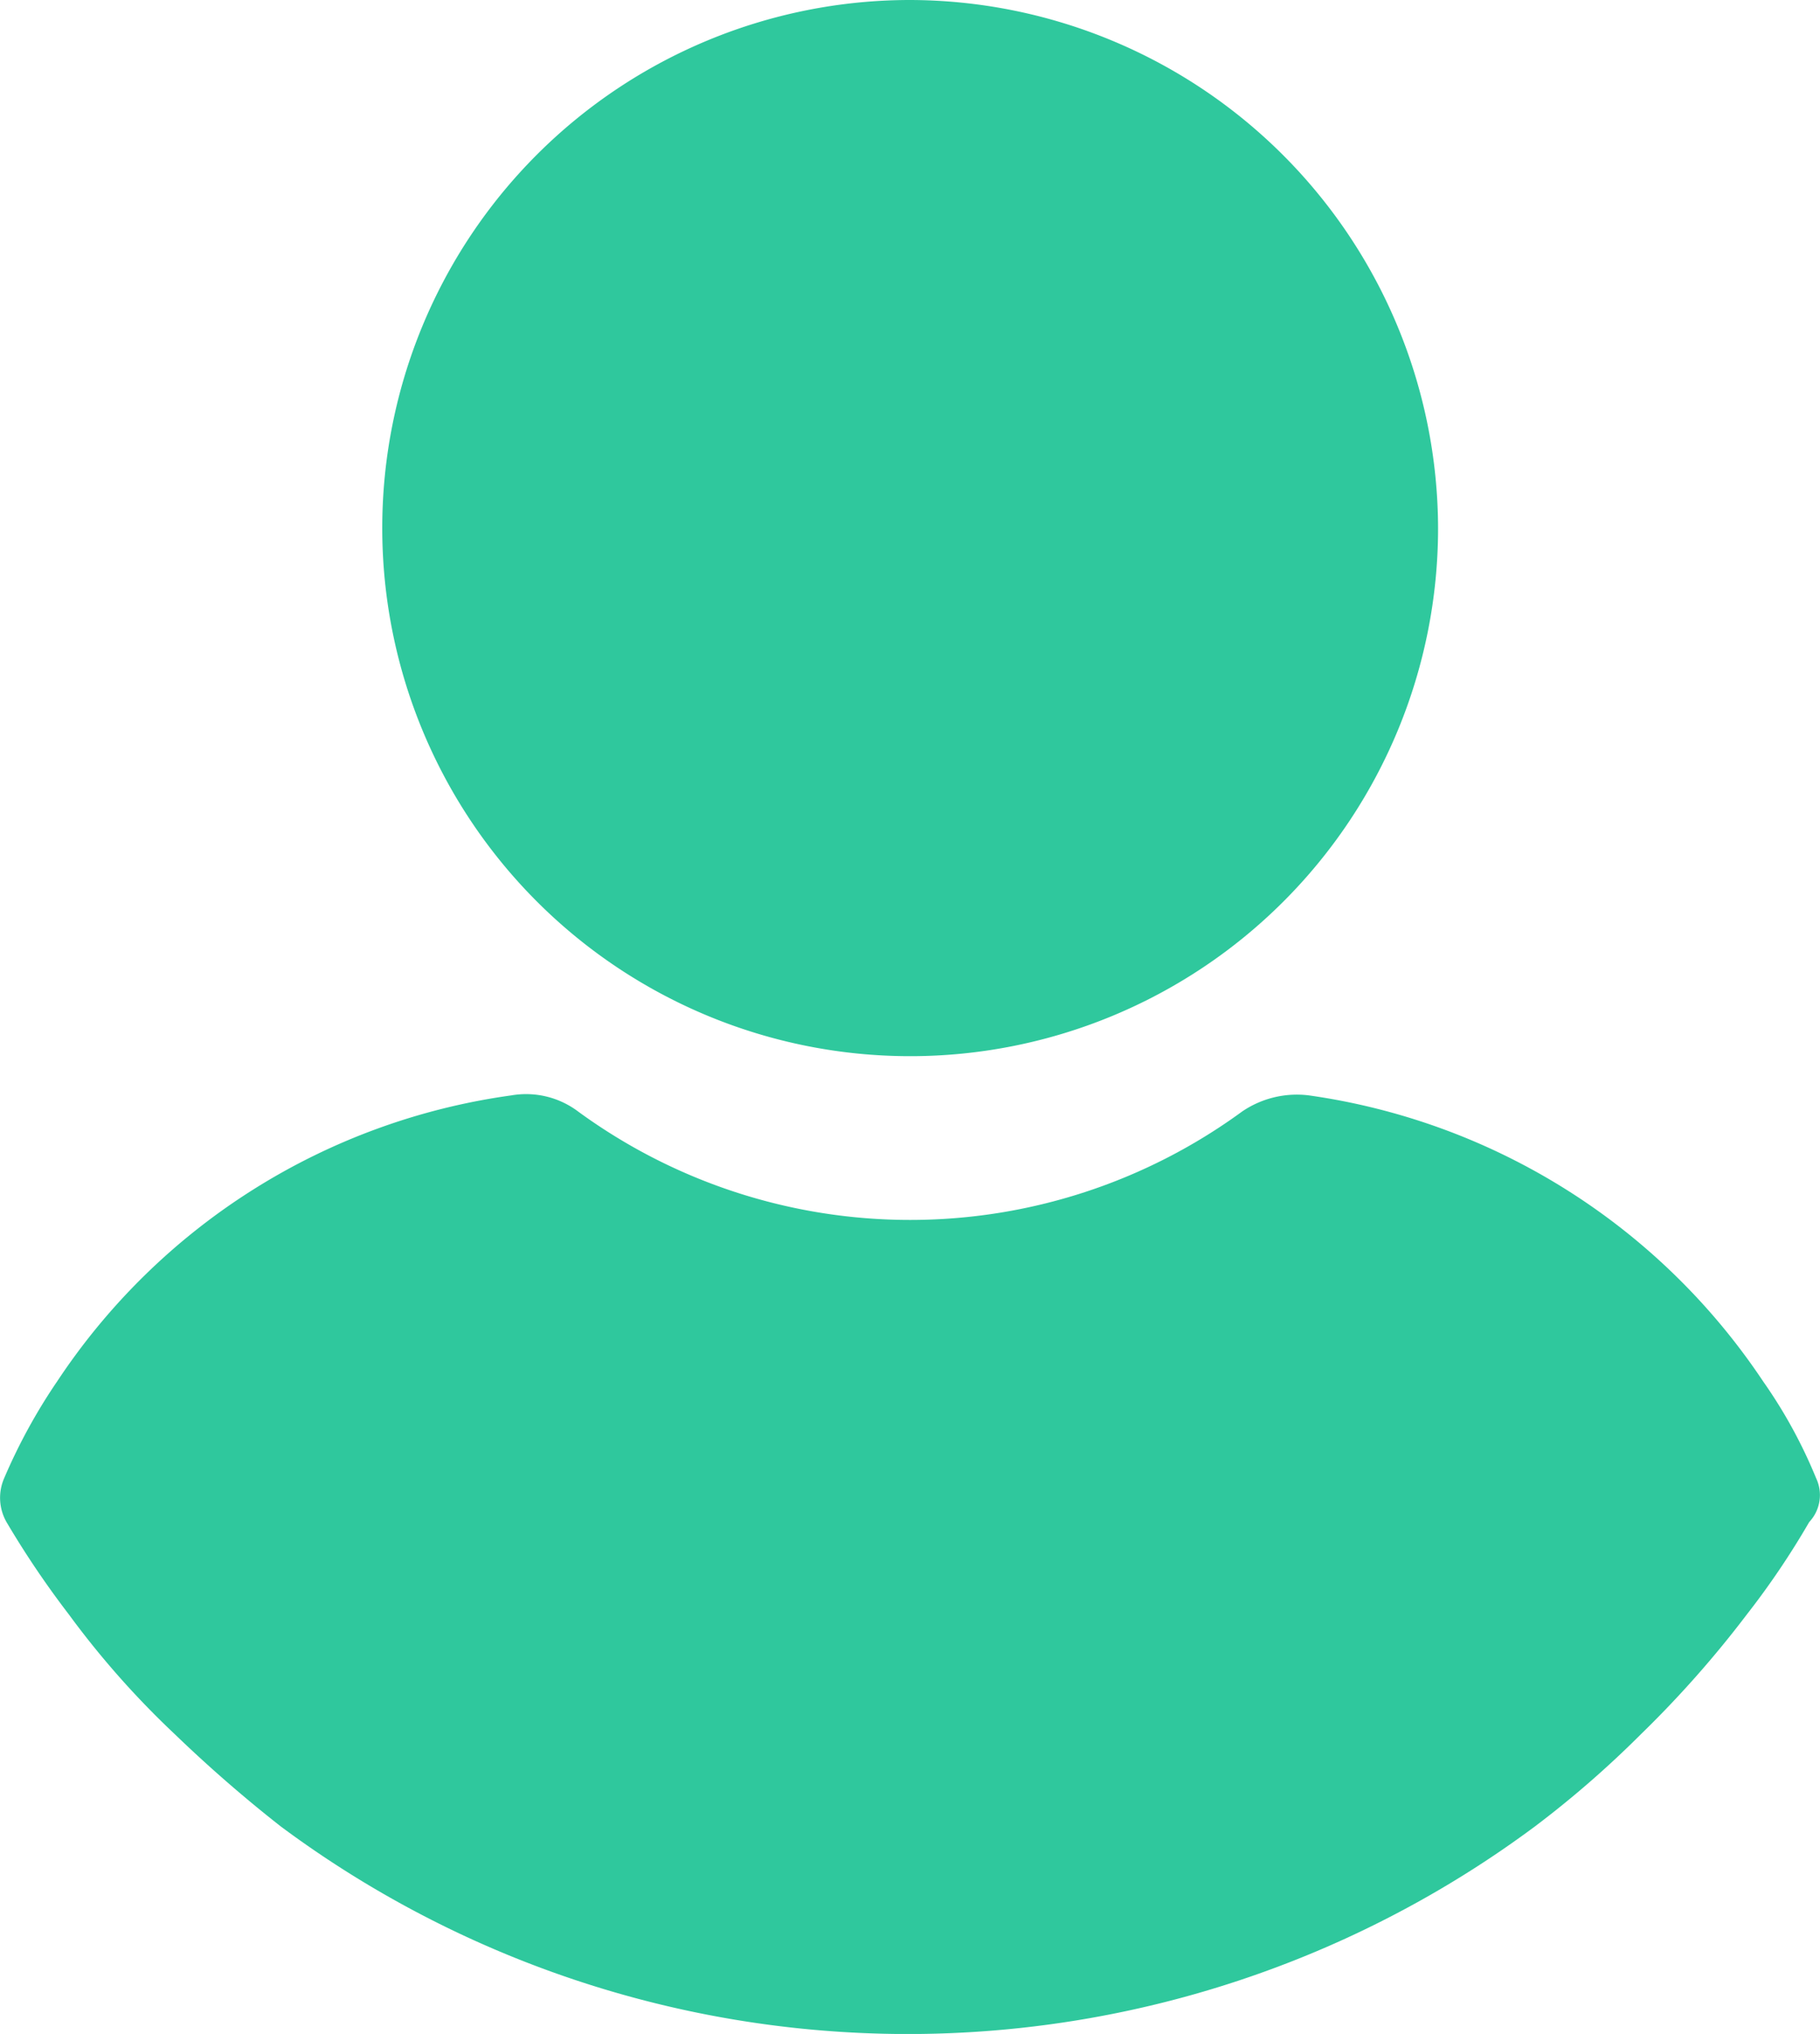
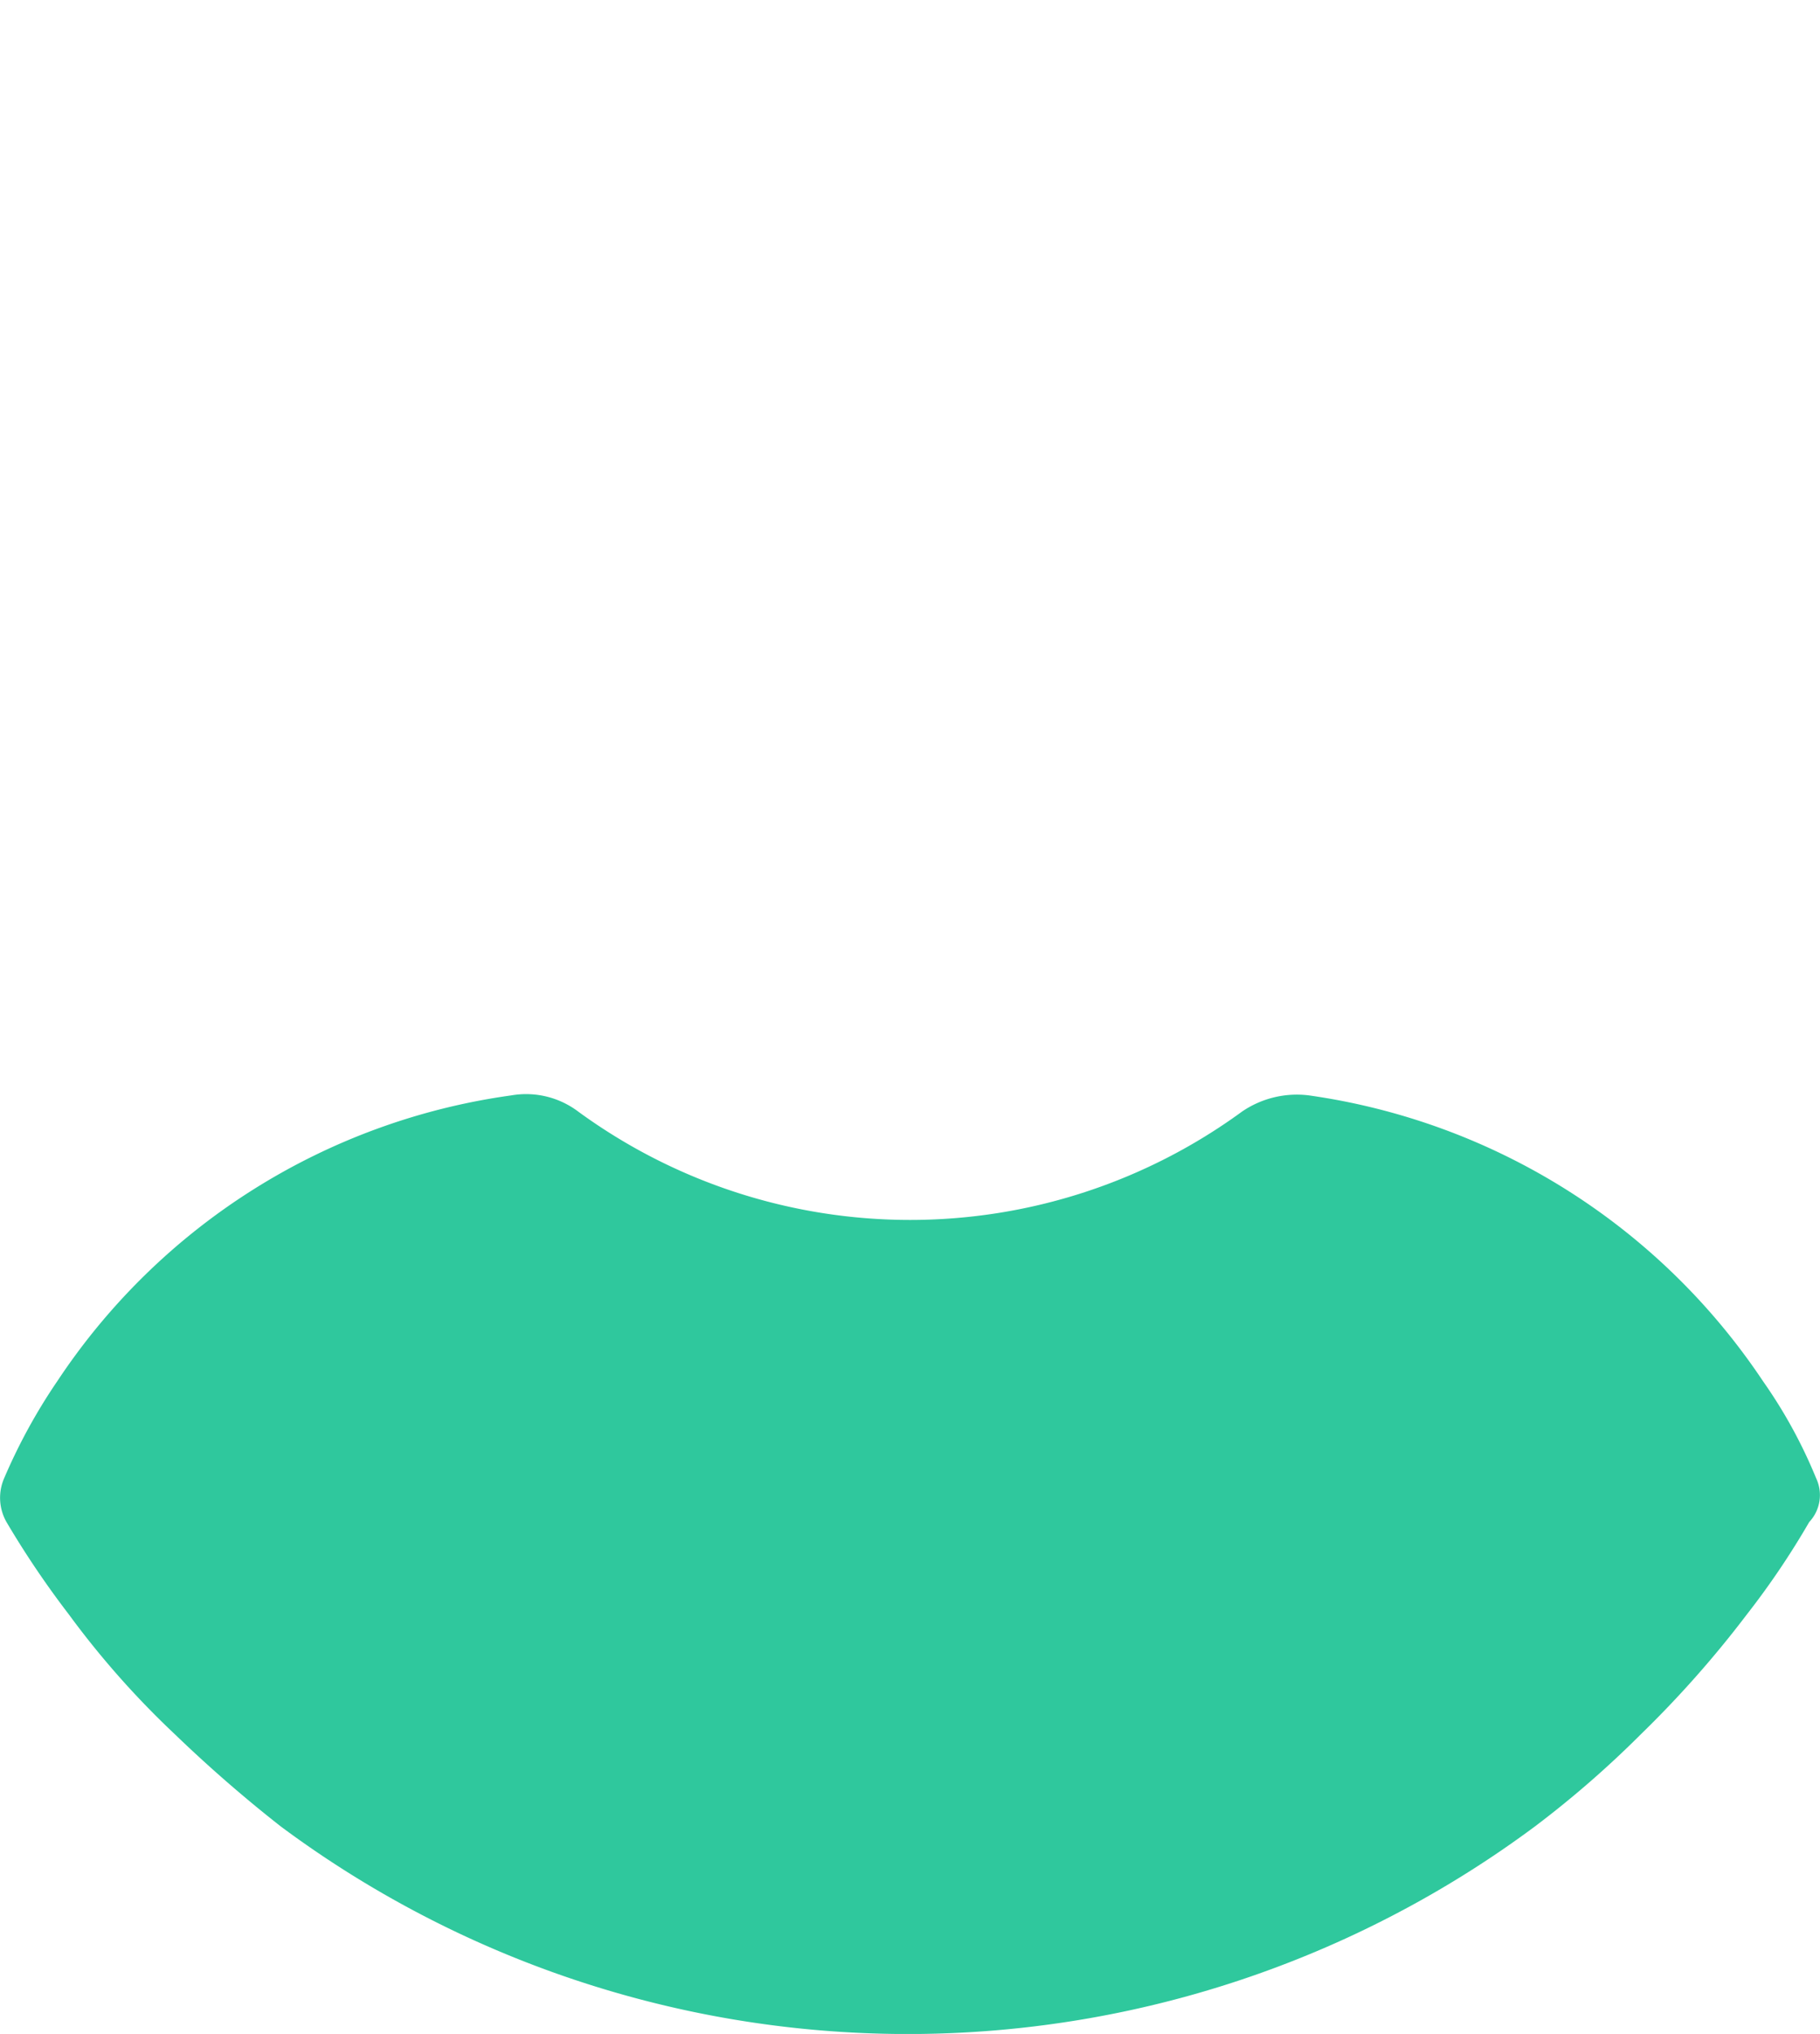
<svg xmlns="http://www.w3.org/2000/svg" width="88.63" height="99.015" viewBox="0 0 88.63 99.015">
  <defs>
    <style>.a{fill:#2fc89d;}</style>
  </defs>
  <g transform="translate(18.614)">
    <g transform="translate(0)">
-       <path class="a" d="M136.5,0a25.708,25.708,0,1,0,25.708,25.708A25.776,25.776,0,0,0,136.5,0Z" transform="translate(-110.791)" />
-     </g>
+       </g>
  </g>
  <g transform="translate(0 53.255)">
    <g transform="translate(0)">
      <path class="a" d="M112.606,266.545a23.972,23.972,0,0,0-2.582-4.715A31.955,31.955,0,0,0,87.908,247.91a4.732,4.732,0,0,0-3.256.786,27.4,27.4,0,0,1-32.332,0,4.212,4.212,0,0,0-3.256-.786A31.723,31.723,0,0,0,26.95,261.83a27.637,27.637,0,0,0-2.582,4.715,2.387,2.387,0,0,0,.112,2.133,44.788,44.788,0,0,0,3.031,4.49,42.657,42.657,0,0,0,5.164,5.838A67.261,67.261,0,0,0,37.84,283.5a51.194,51.194,0,0,0,61.07,0,49.348,49.348,0,0,0,5.164-4.491,51.835,51.835,0,0,0,5.164-5.838,39.353,39.353,0,0,0,3.031-4.49A1.916,1.916,0,0,0,112.606,266.545Z" transform="translate(-24.165 -247.84)" />
    </g>
  </g>
</svg>